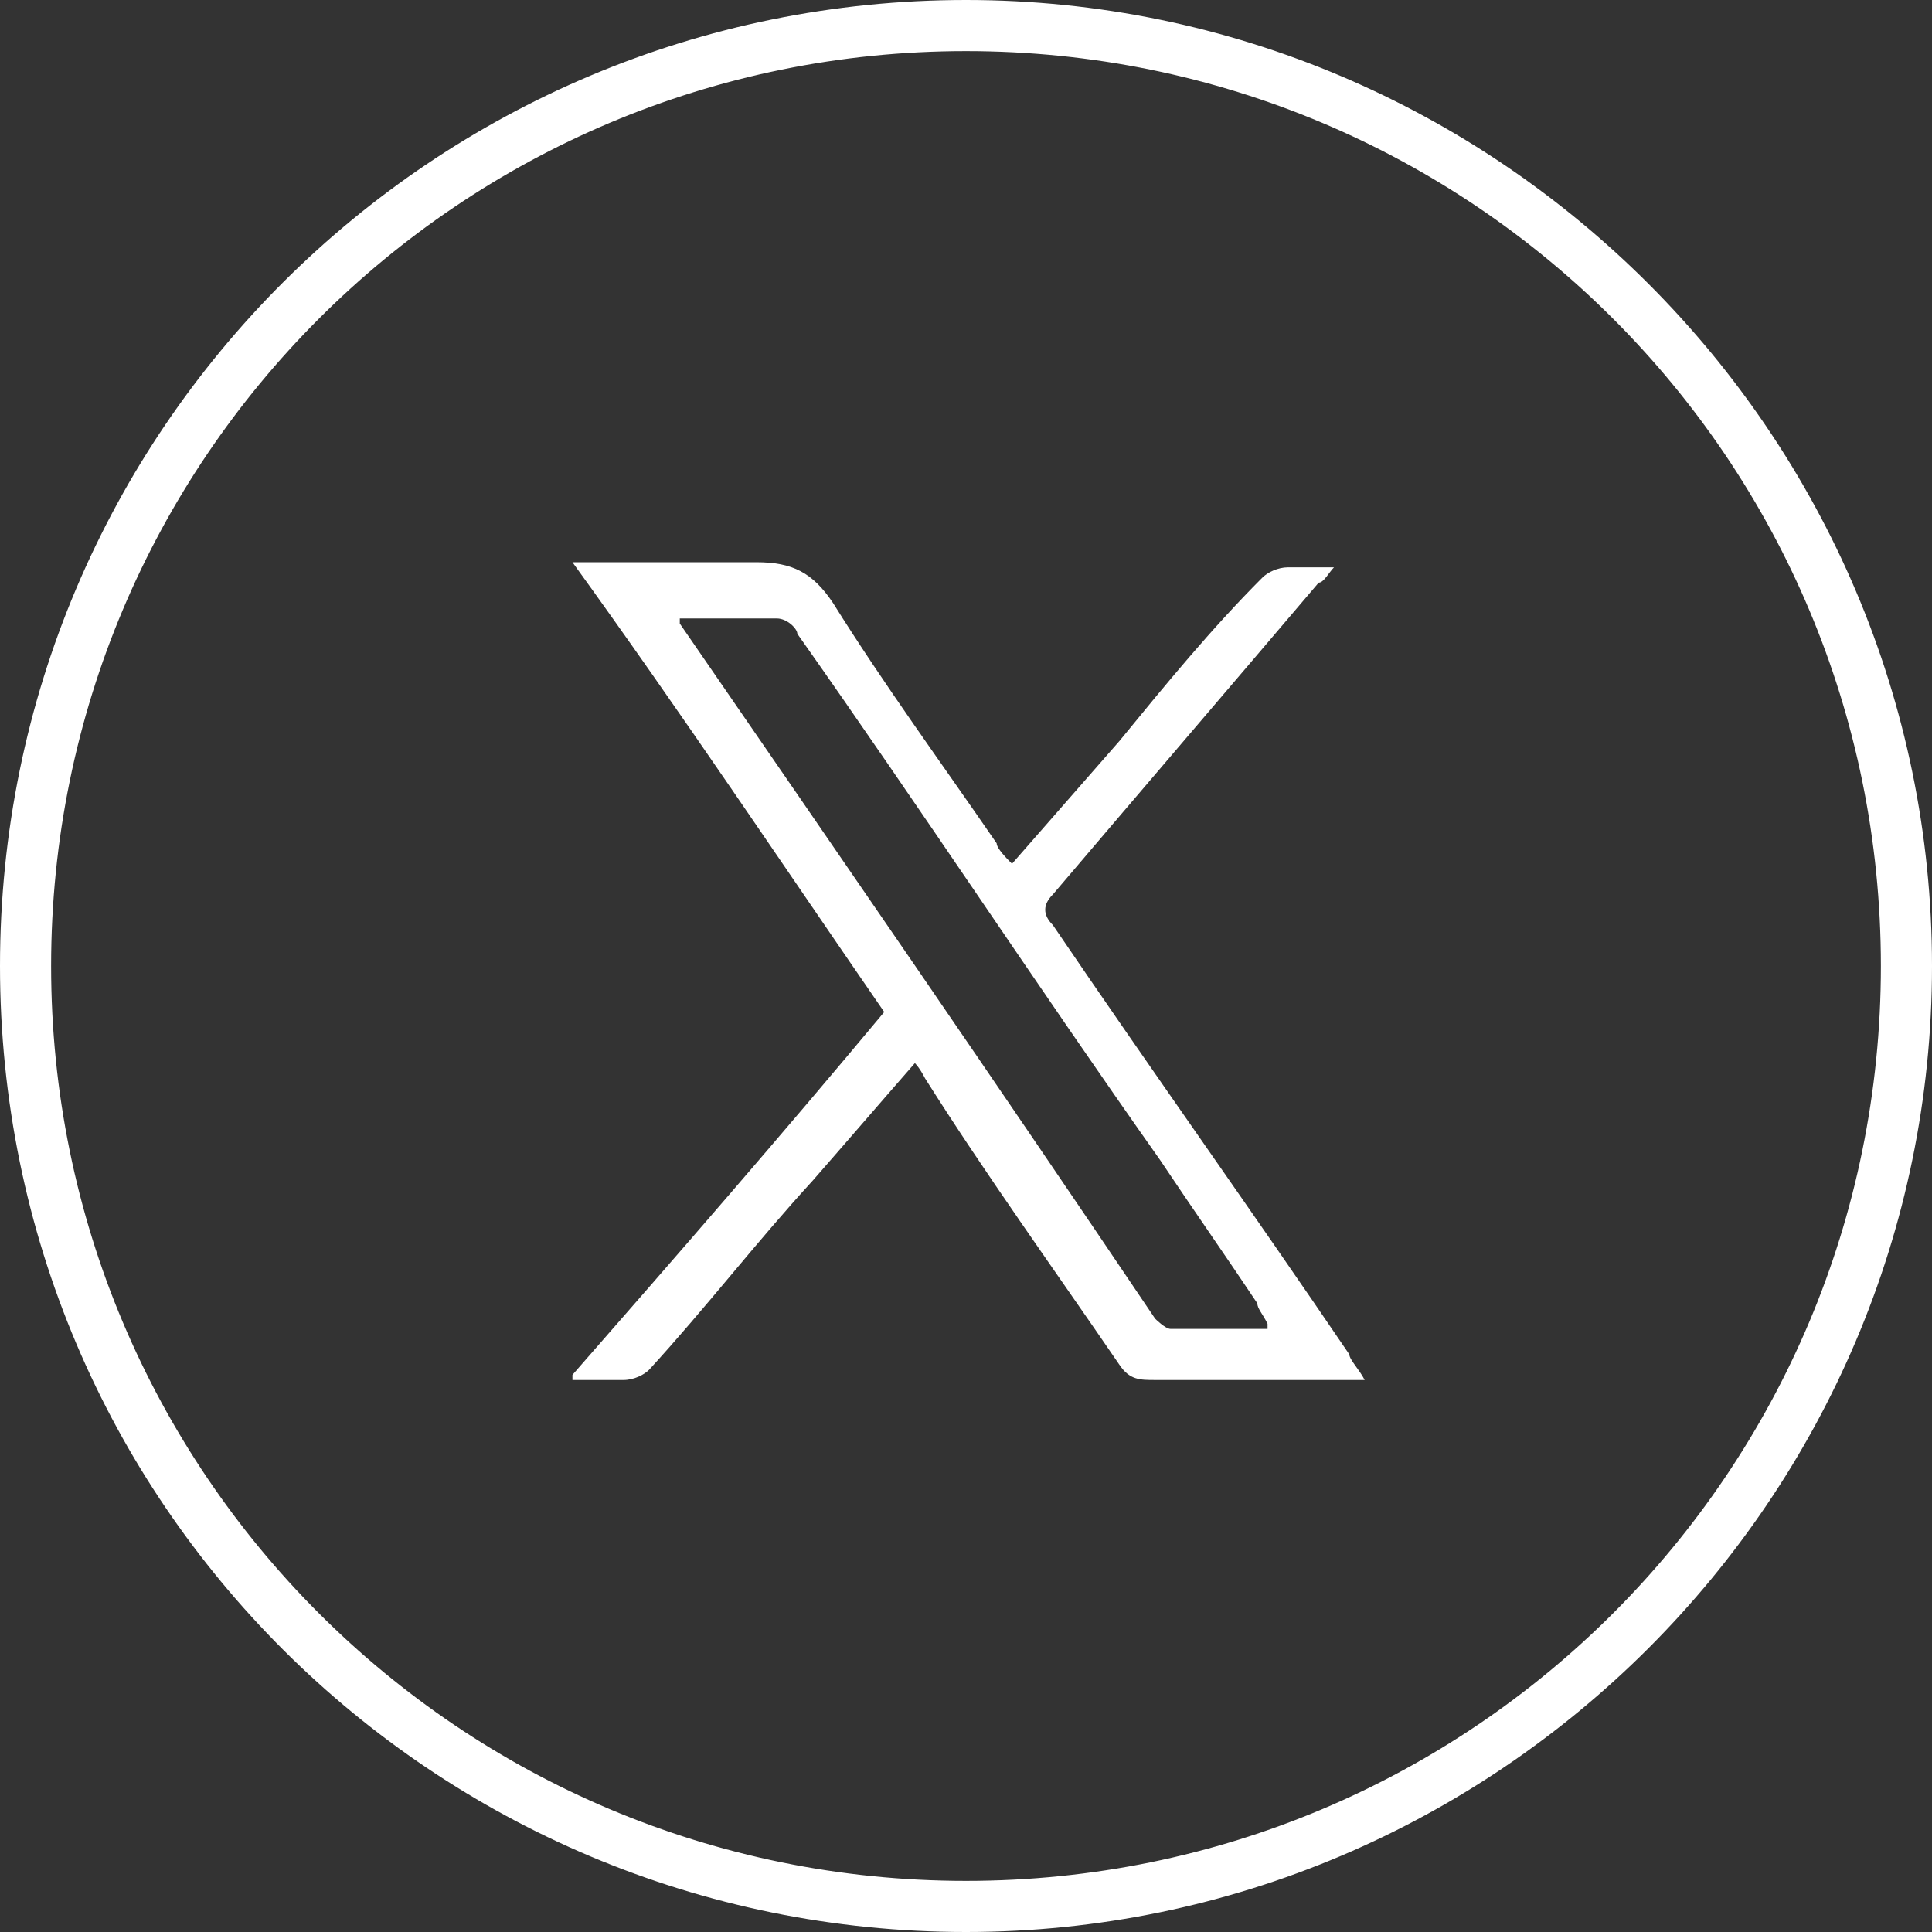
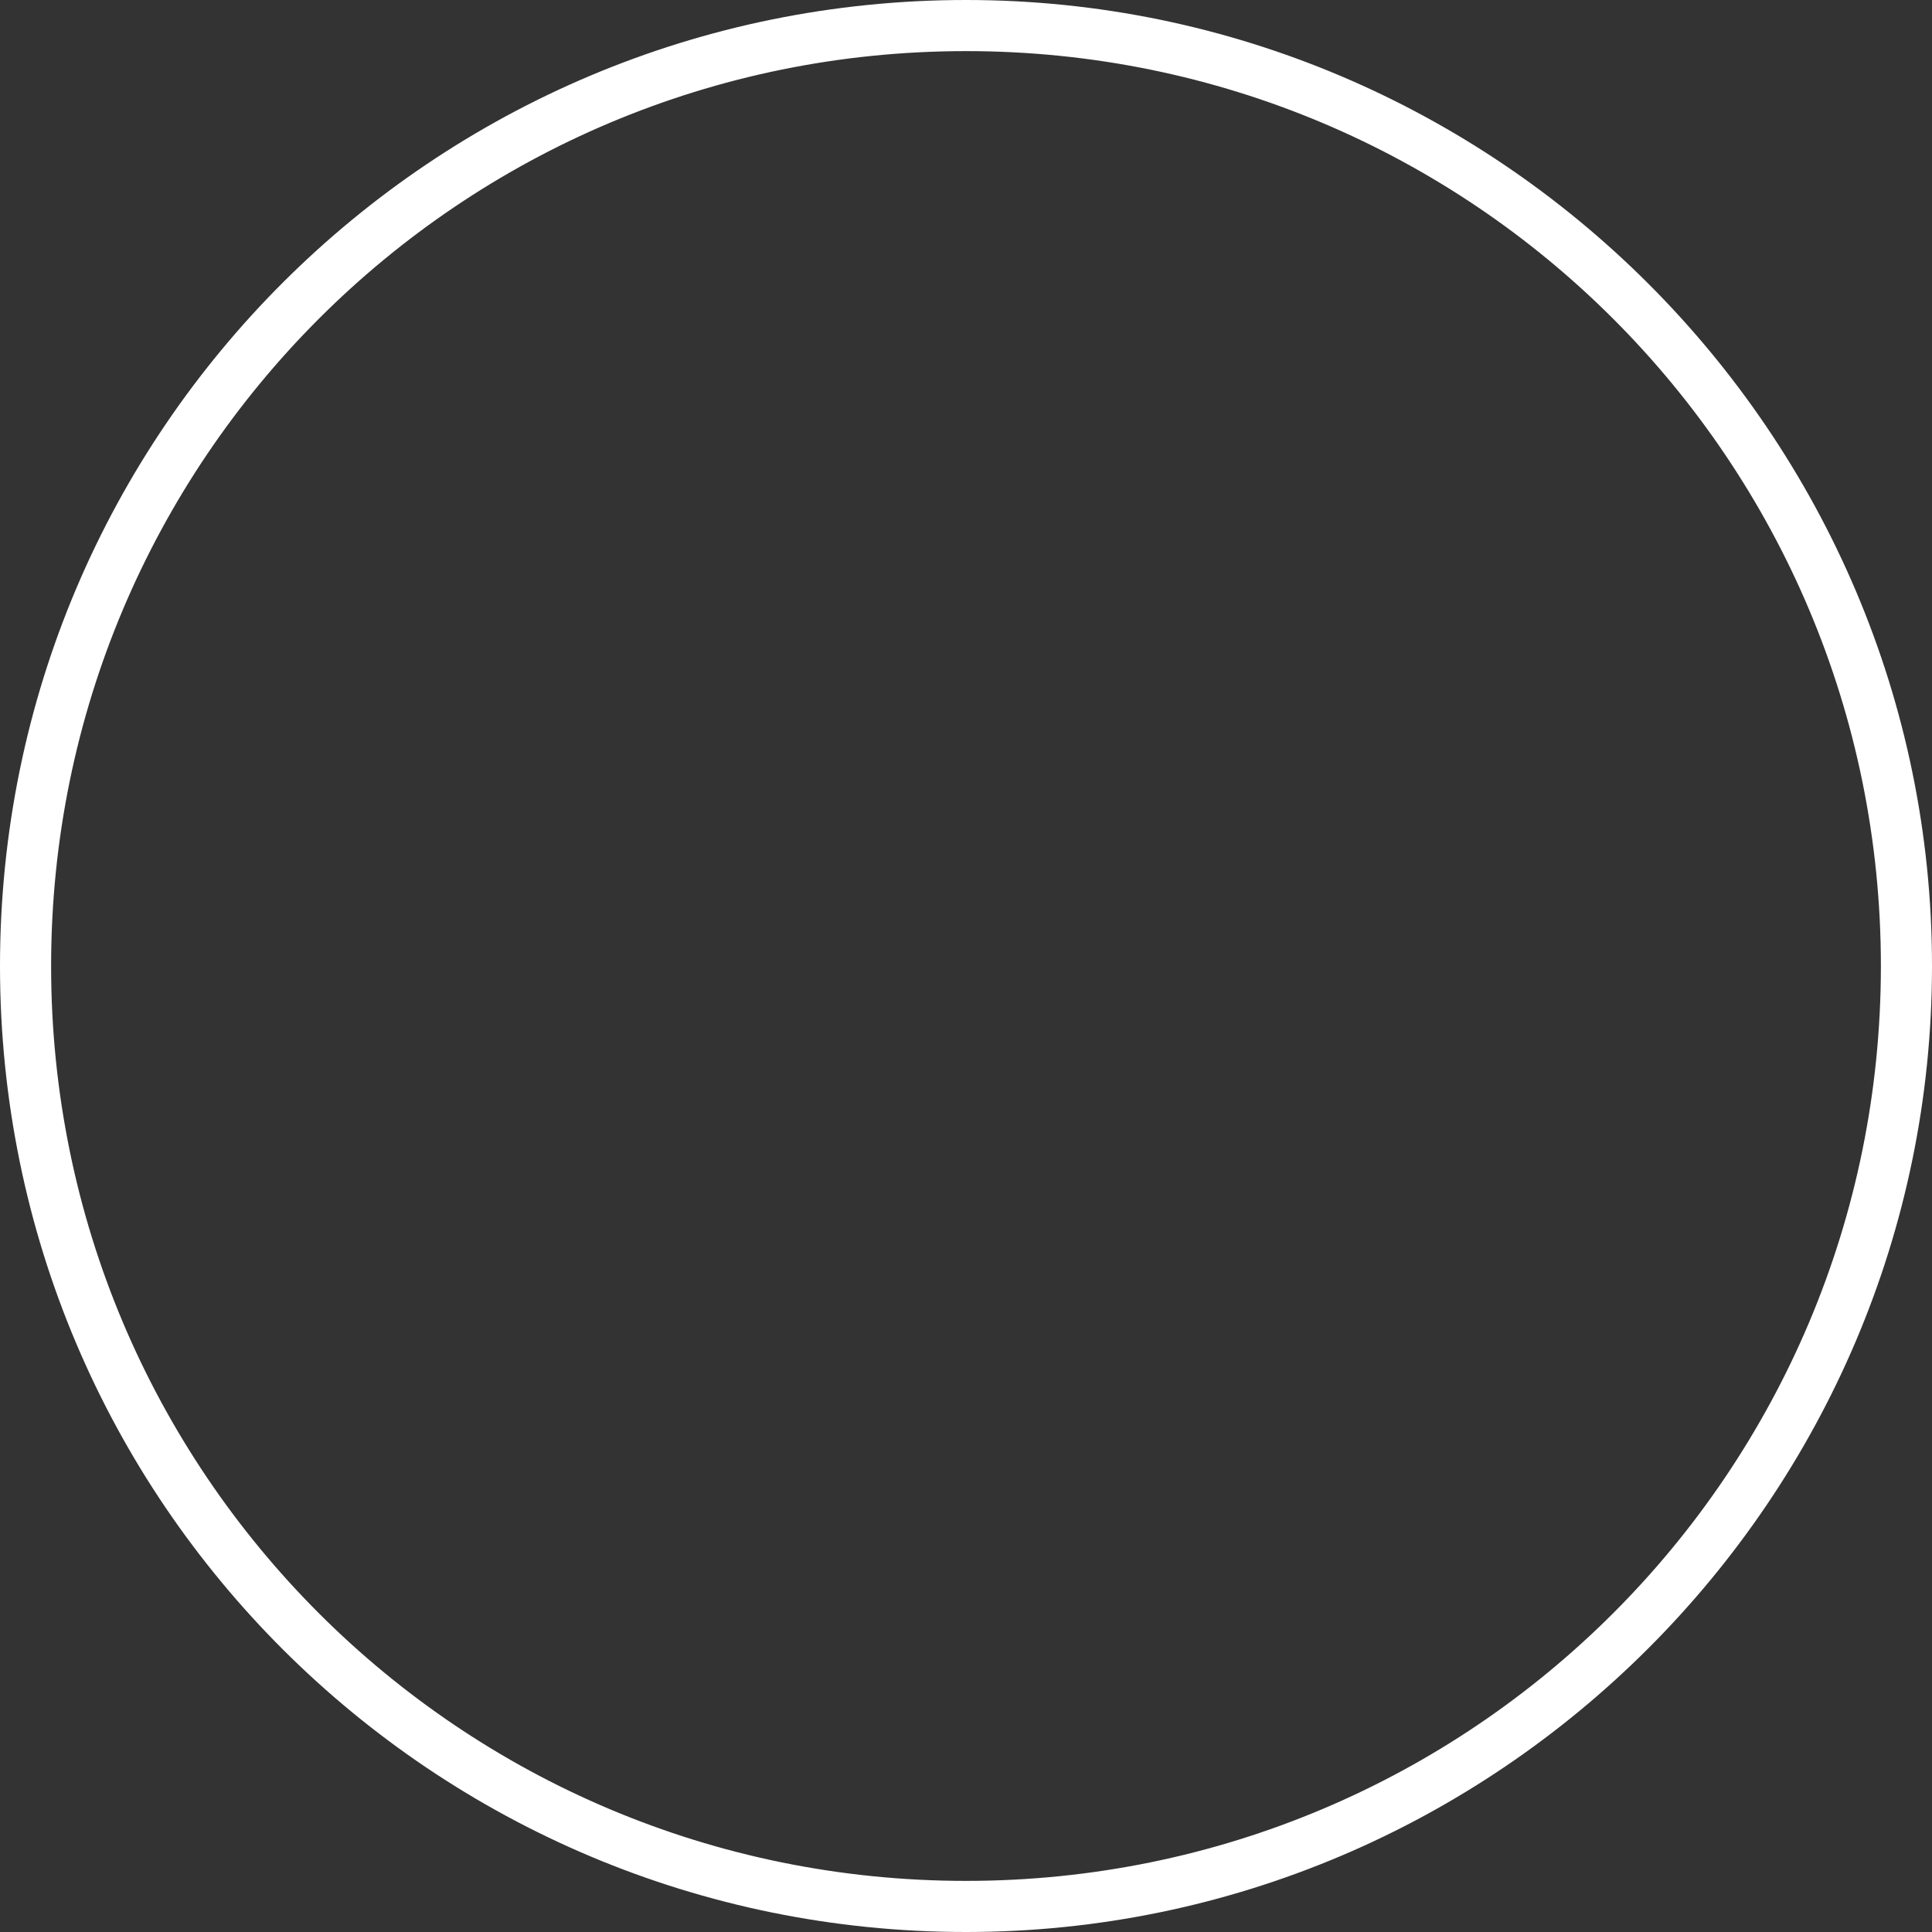
<svg xmlns="http://www.w3.org/2000/svg" id="_レイヤー_1" data-name="レイヤー 1" viewBox="0 0 37.8 37.8">
  <rect x="0" y="0" width="37.8" height="37.8" fill="#333333" stroke="none" />
  <defs>
    <style>
      .cls-1 {
        fill: #ffffff;
      }
    </style>
  </defs>
  <path class="cls-1" d="M18.9,37.8C8.5,37.8,0,29.4,0,18.9S8.5,0,18.9,0s18.9,8.5,18.9,18.9-8.5,18.9-18.9,18.9ZM18.9,1C9,1,1,9,1,18.9s8,17.9,17.9,17.9,17.9-8,17.9-17.9S28.8,1,18.9,1Z" />
-   <path class="cls-1" d="M11.2,26.9c2.1-2.4,4.1-4.7,6.1-7.1-2-2.9-4-5.9-6.1-8.8h3.6c.7,0,1.1.2,1.5.8,1,1.6,2.1,3.1,3.2,4.7,0,.1.2.3.3.4.7-.8,1.4-1.6,2.1-2.4.9-1.1,1.8-2.2,2.8-3.2.1-.1.3-.2.5-.2h.9c-.1.1-.2.3-.3.3-1.7,2-3.5,4.1-5.2,6.1-.2.2-.2.4,0,.6,1.9,2.8,3.9,5.6,5.8,8.4,0,.1.2.3.3.5h-4.1c-.3,0-.5,0-.7-.3-1.3-1.9-2.6-3.7-3.8-5.6,0,0-.1-.2-.2-.3-.7.8-1.3,1.5-2,2.3-1.1,1.2-2.1,2.5-3.2,3.7-.1.1-.3.2-.5.2h-1v-.1ZM24.8,25.9c-.1-.2-.2-.3-.2-.4-.6-.9-1.3-1.9-1.9-2.8-2.4-3.4-4.7-6.9-7.1-10.3,0-.1-.2-.3-.4-.3h-1.9v.1c3.1,4.5,6.2,9,9.3,13.6,0,0,.2.2.3.2h1.9v-.1Z" />
</svg>